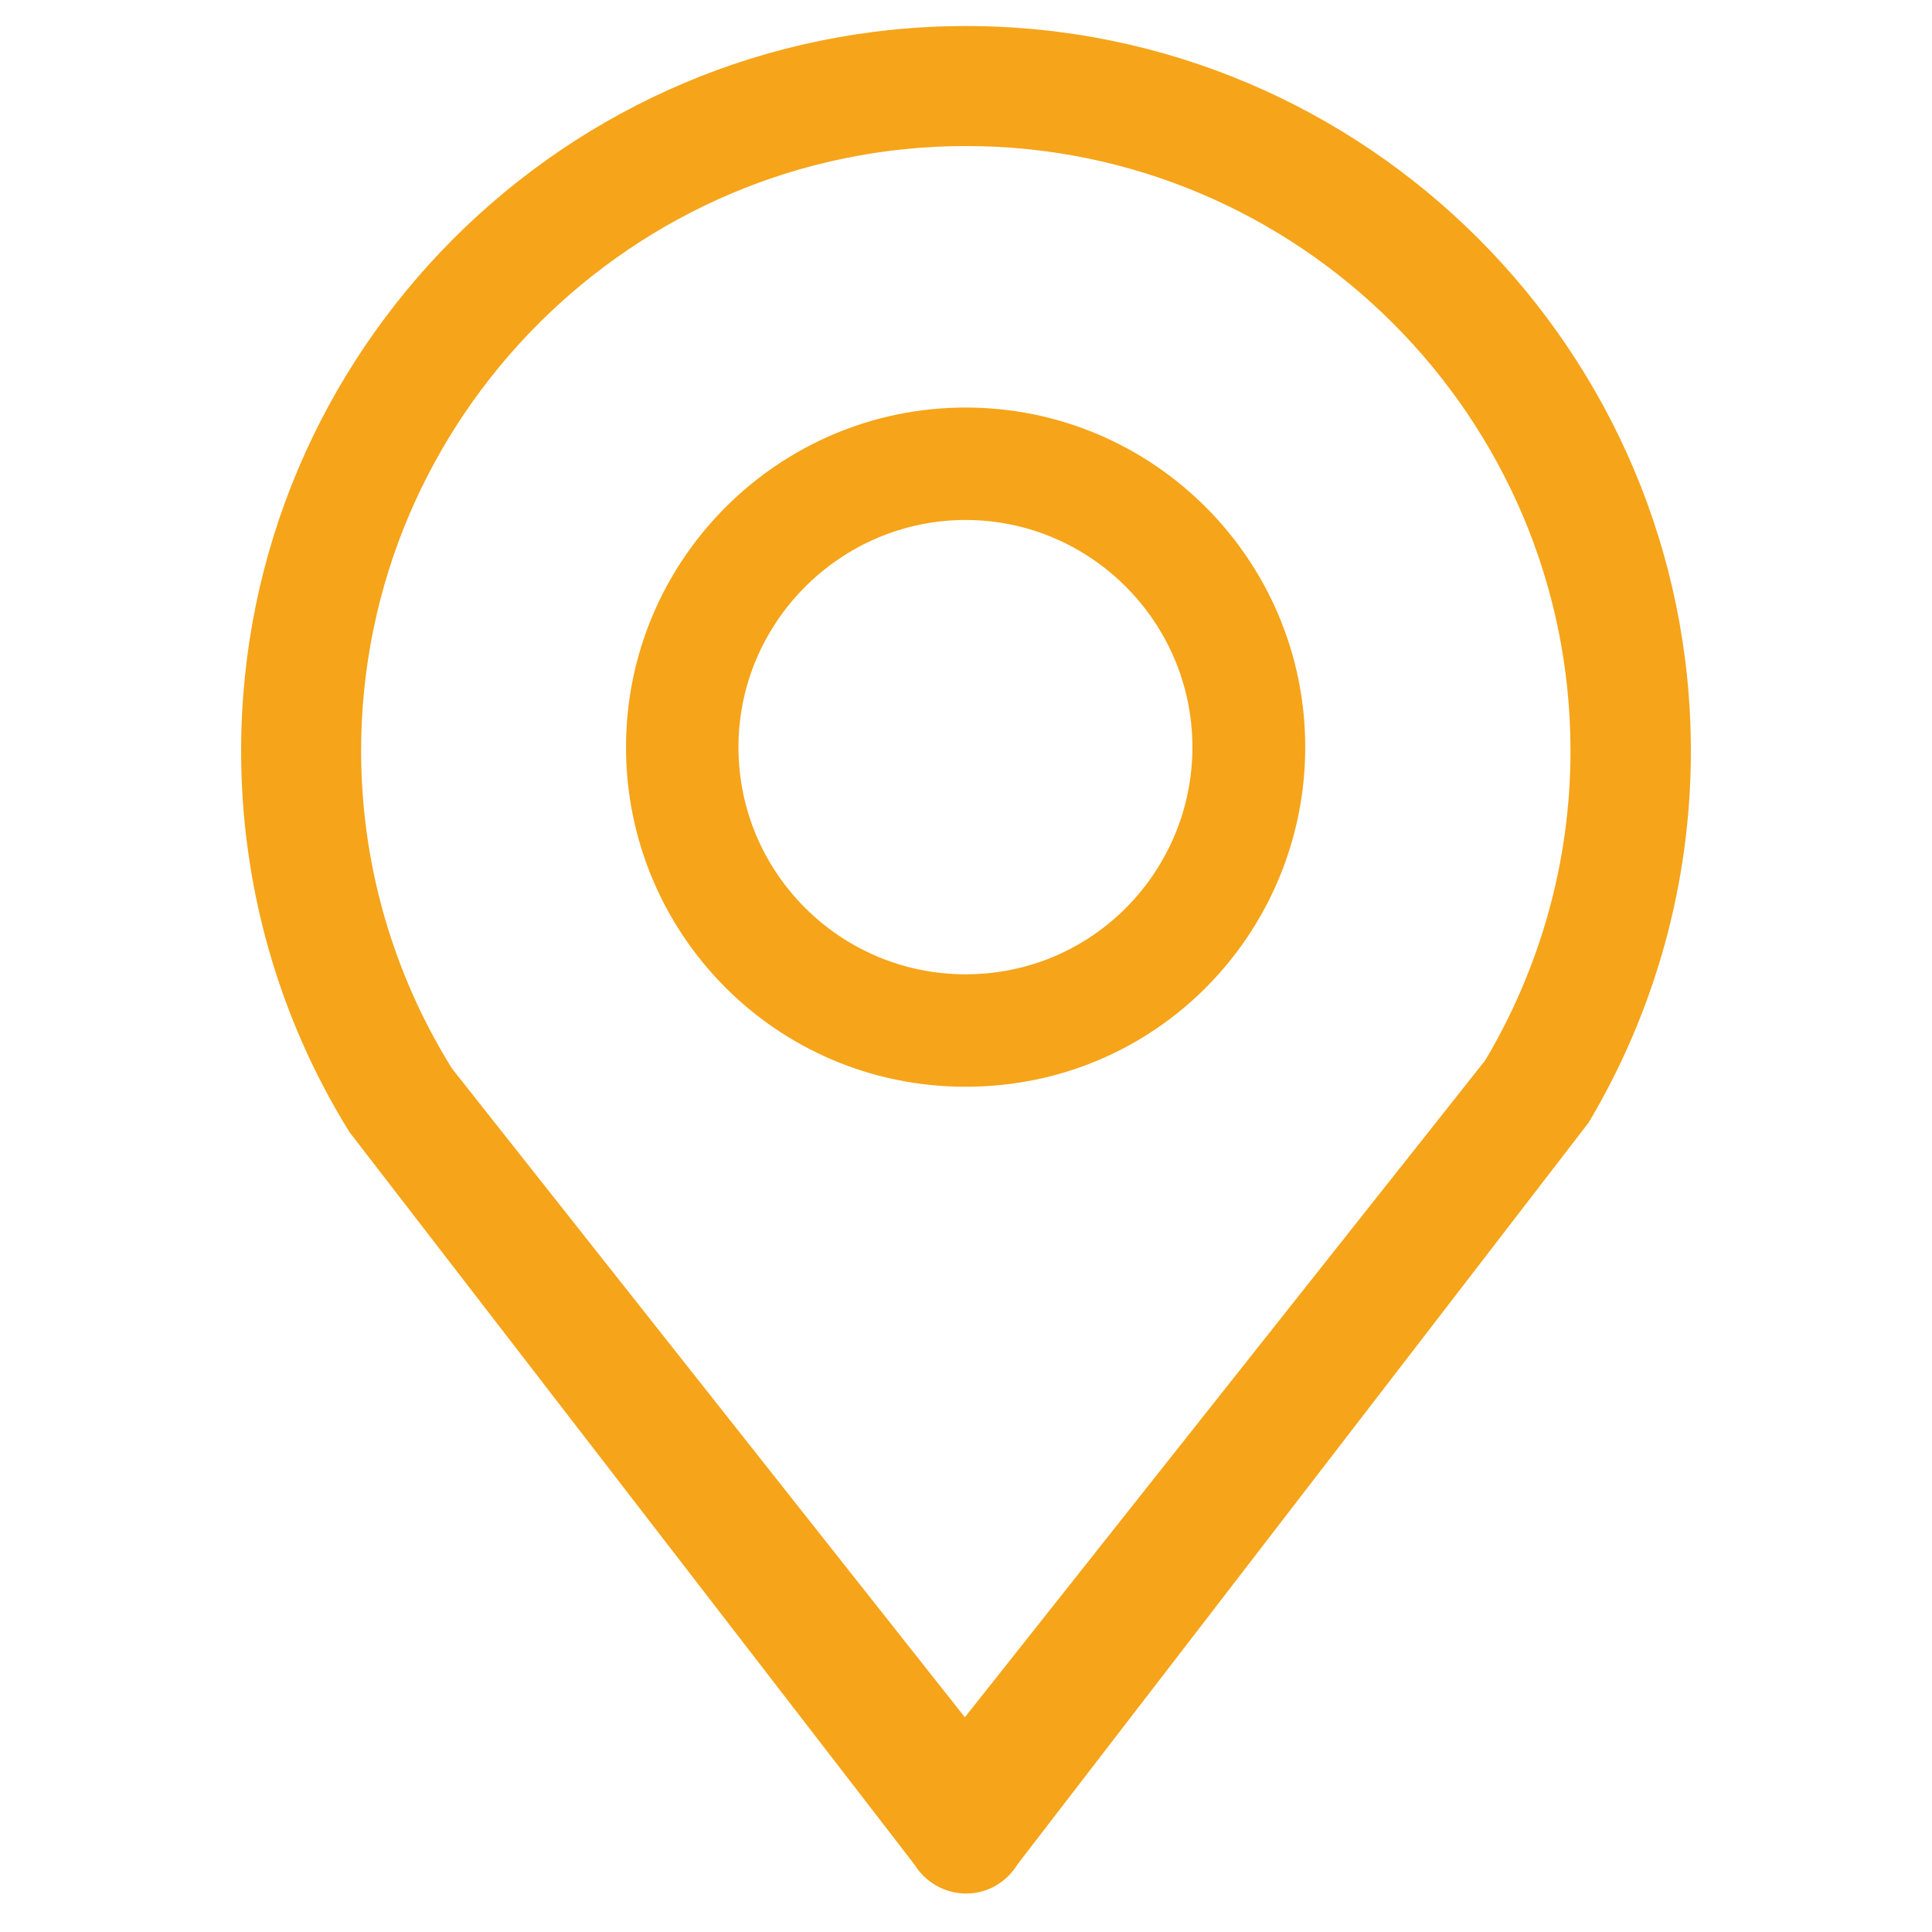
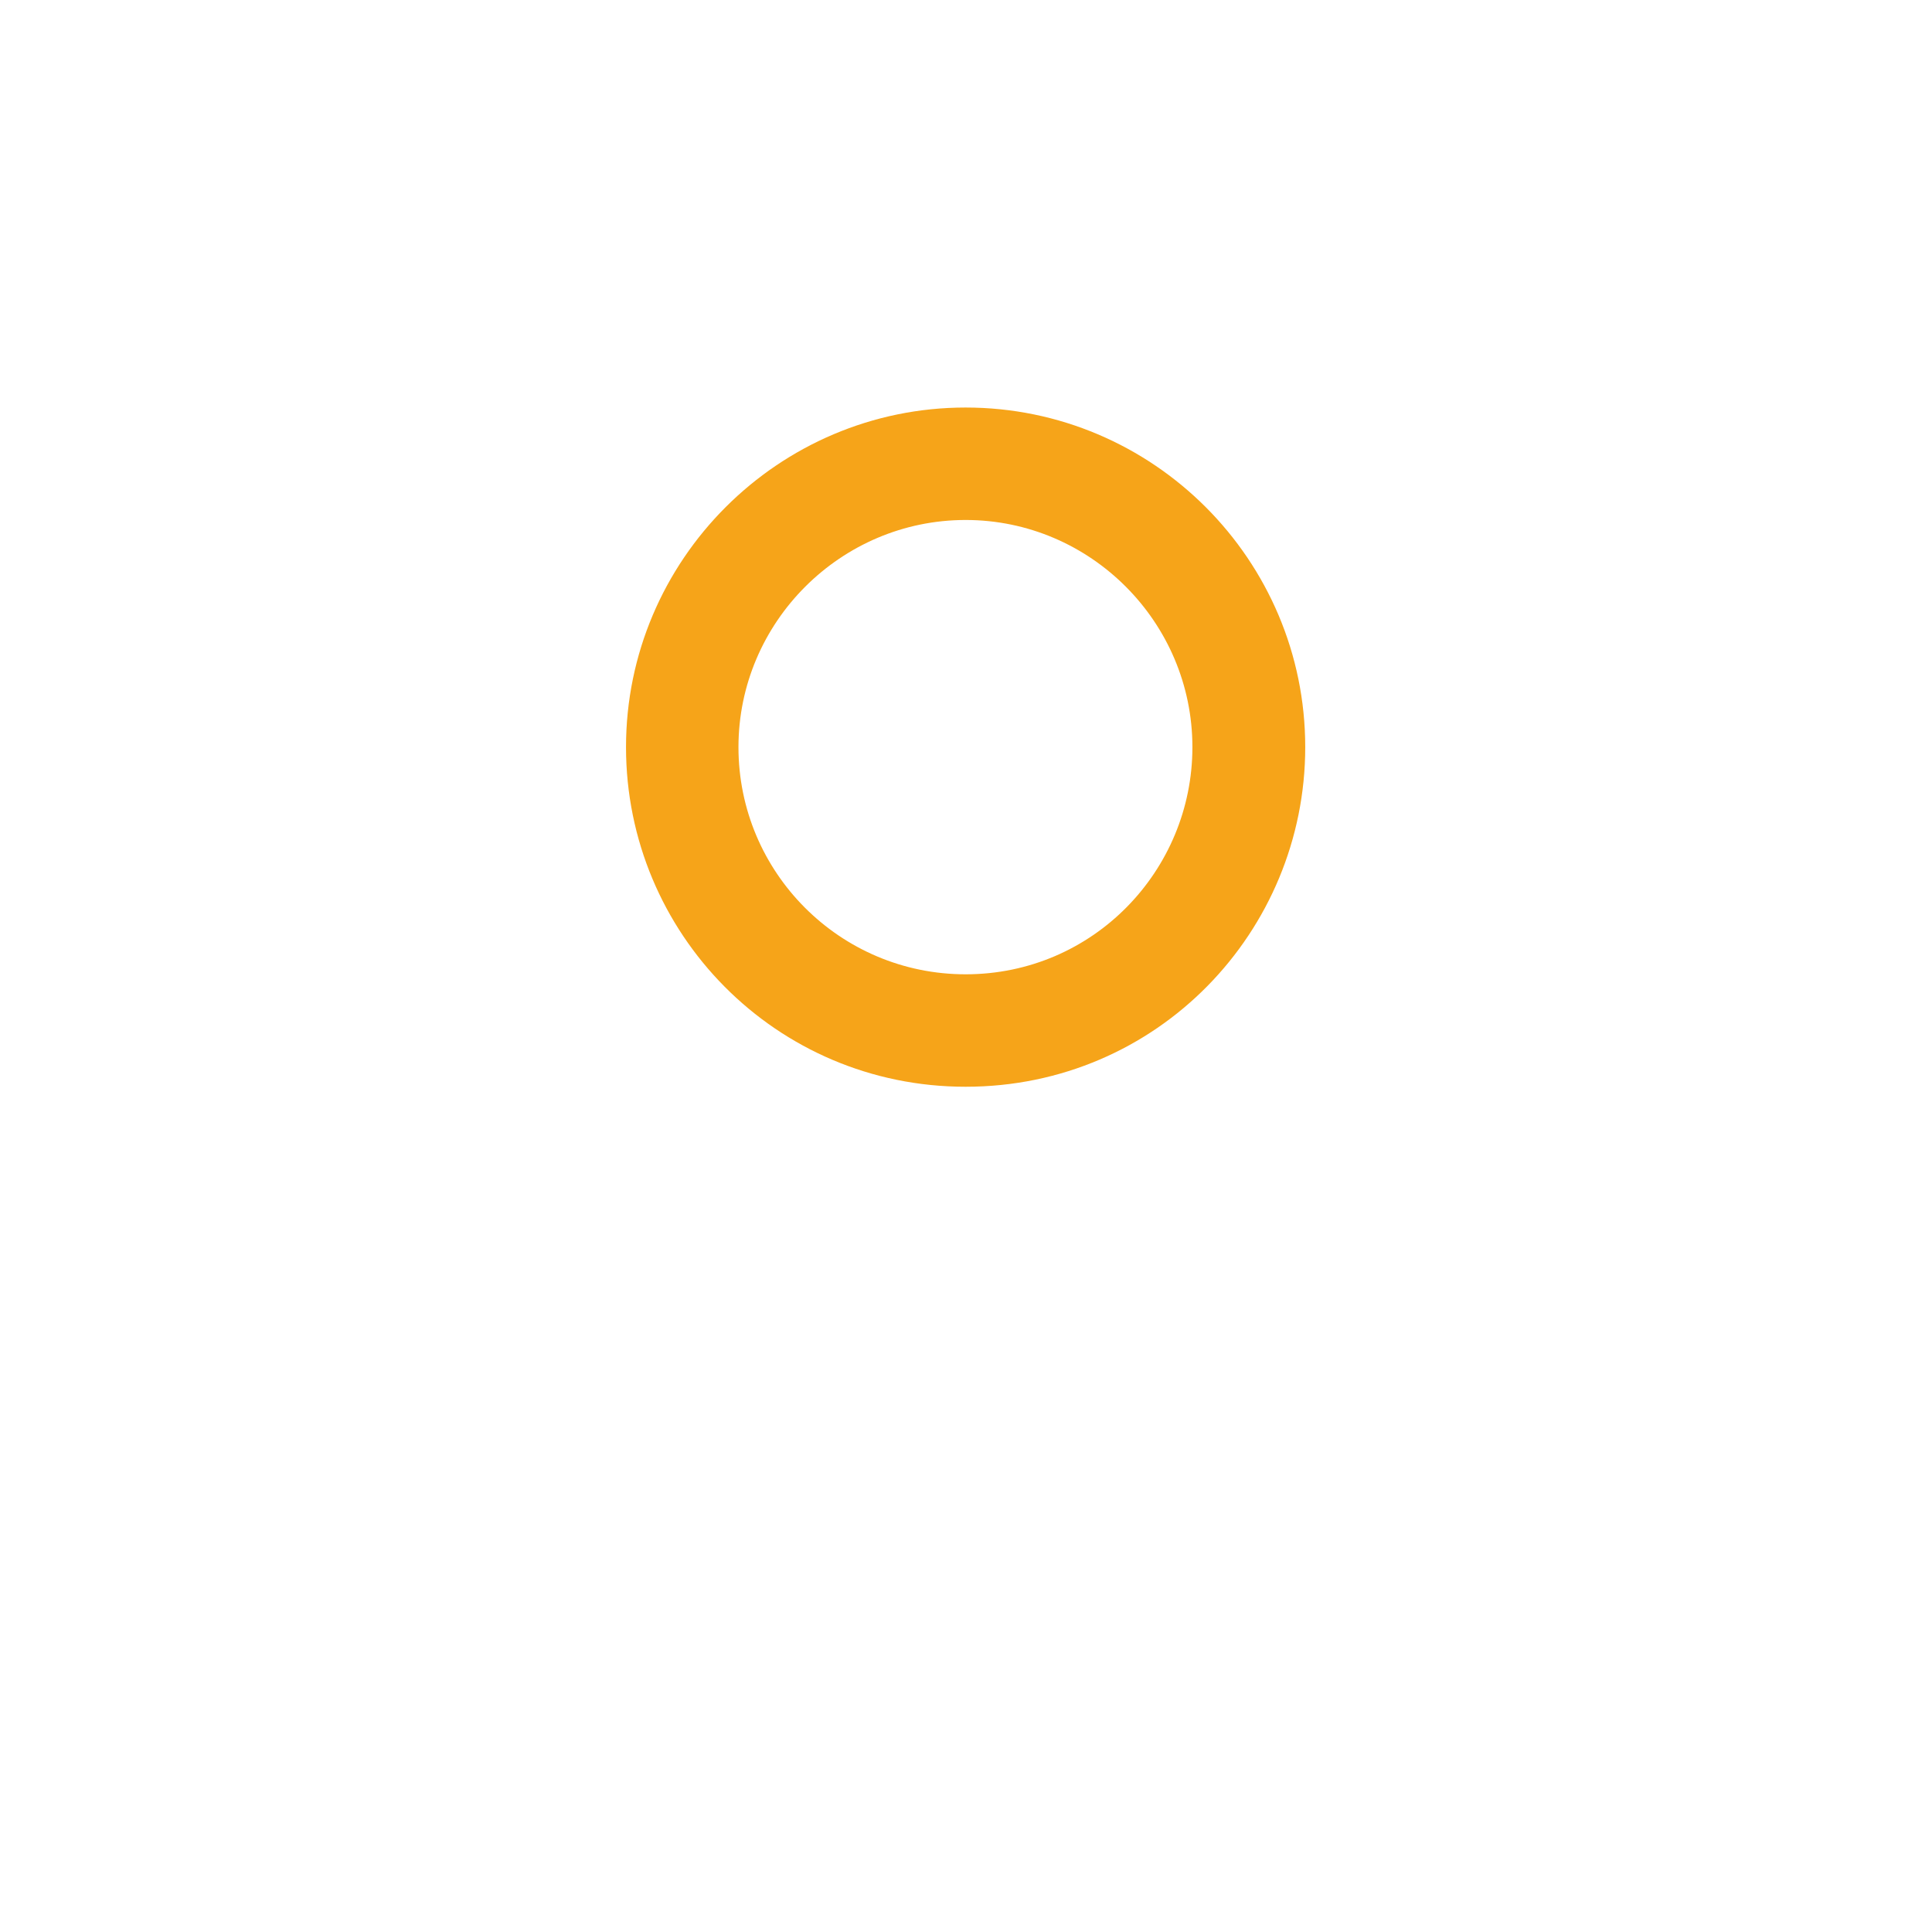
<svg xmlns="http://www.w3.org/2000/svg" version="1.1" id="Capa_1" x="0px" y="0px" viewBox="0 0 512 512" style="enable-background:new 0 0 512 512;" xml:space="preserve">
  <style type="text/css">
	.st0{fill:#F6A419;}
</style>
  <g>
    <g>
-       <path class="st0" d="M256,6.9C150,6.9,63.9,93.1,63.9,199c0,35.8,9.9,70.7,28.7,101l149.8,194.2c2.9,4.7,8.1,7.6,13.6,7.6    c0,0,0.1,0,0.1,0c5.6,0,10.7-3,13.6-7.8L421,297.5c17.7-29.7,27.1-63.7,27.1-98.4C448.1,93.1,362,6.9,256,6.9z M393.6,281    L255.7,455.1L119.8,283.2C104.1,258,95.7,228.9,95.7,199c0-88.3,72-160.3,160.3-160.3s160.2,72,160.2,160.3    C416.2,228,408.3,256.3,393.6,281z" />
-     </g>
+       </g>
  </g>
  <g>
    <g>
      <path class="st0" d="M255.9,108c-49.6,0-90,40.4-90,90c0,49.3,39.7,90,90,90c50.9,0,90-41.2,90-90    C345.9,148.4,305.6,108,255.9,108z M255.9,258.2c-33.3,0-60.2-27-60.2-60.2c0-33.1,27.1-60.2,60.2-60.2S316,164.9,316,198    C316,230.7,289.7,258.2,255.9,258.2z" />
    </g>
  </g>
</svg>